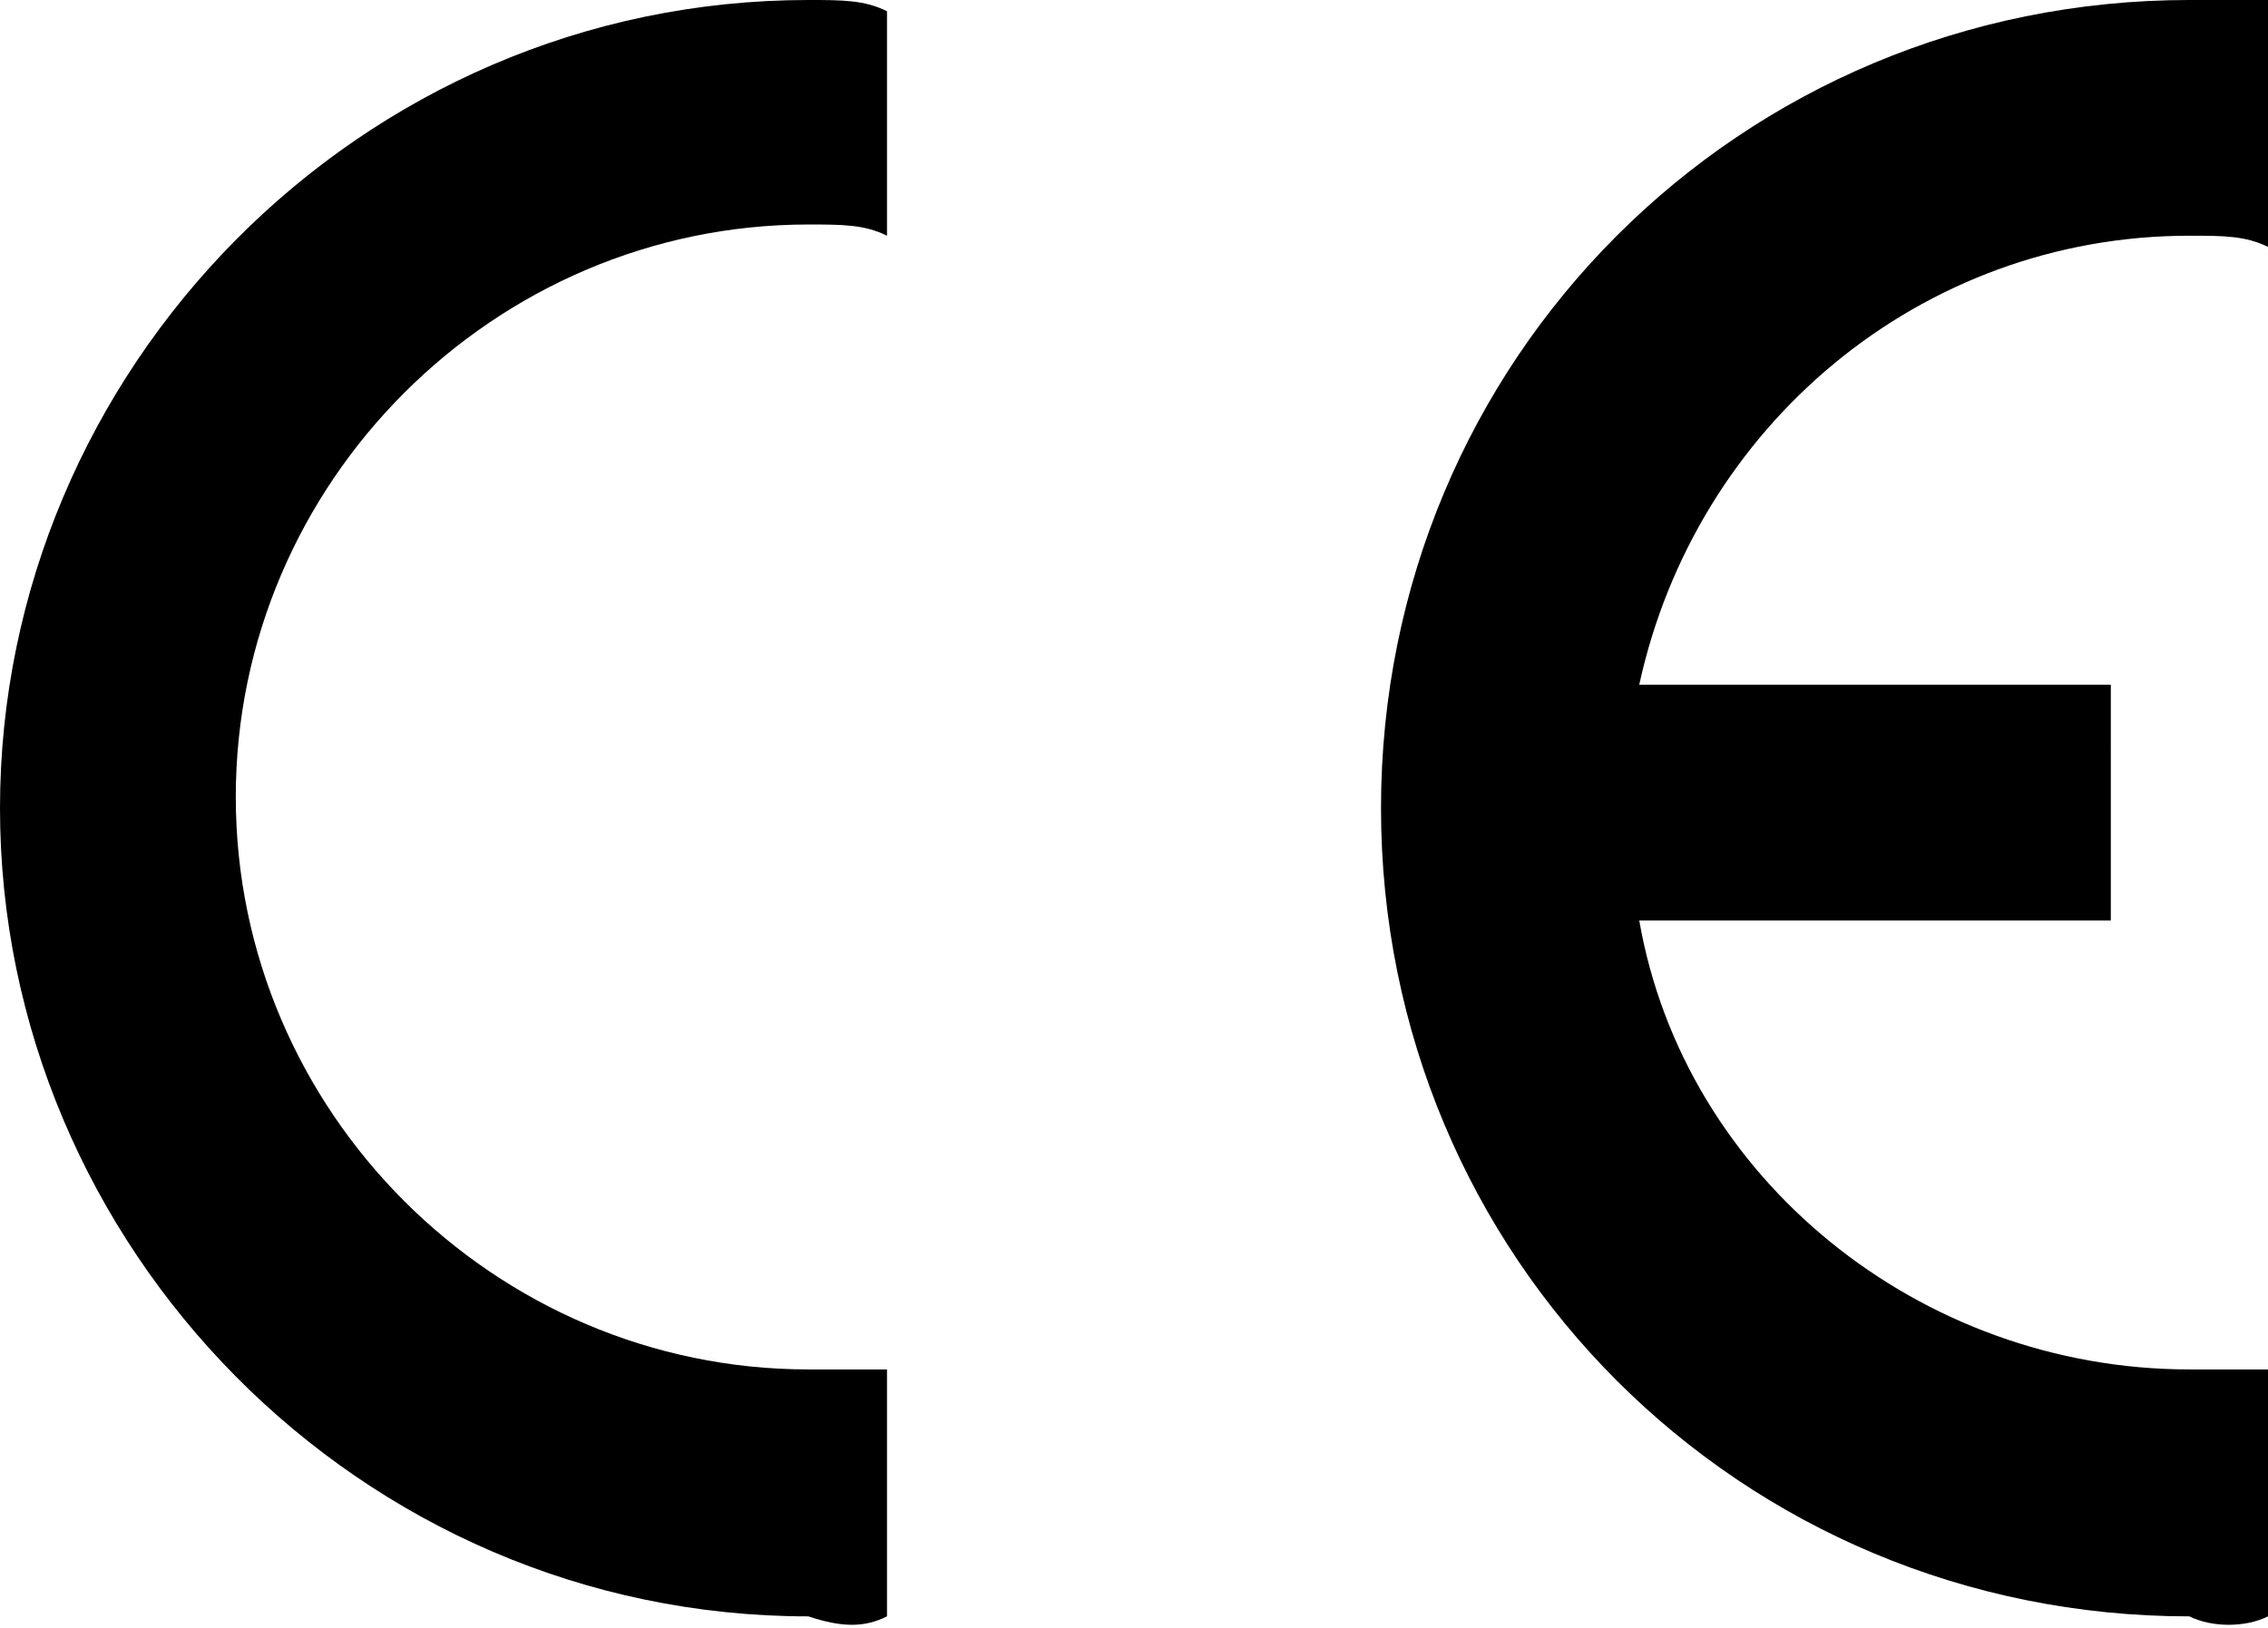
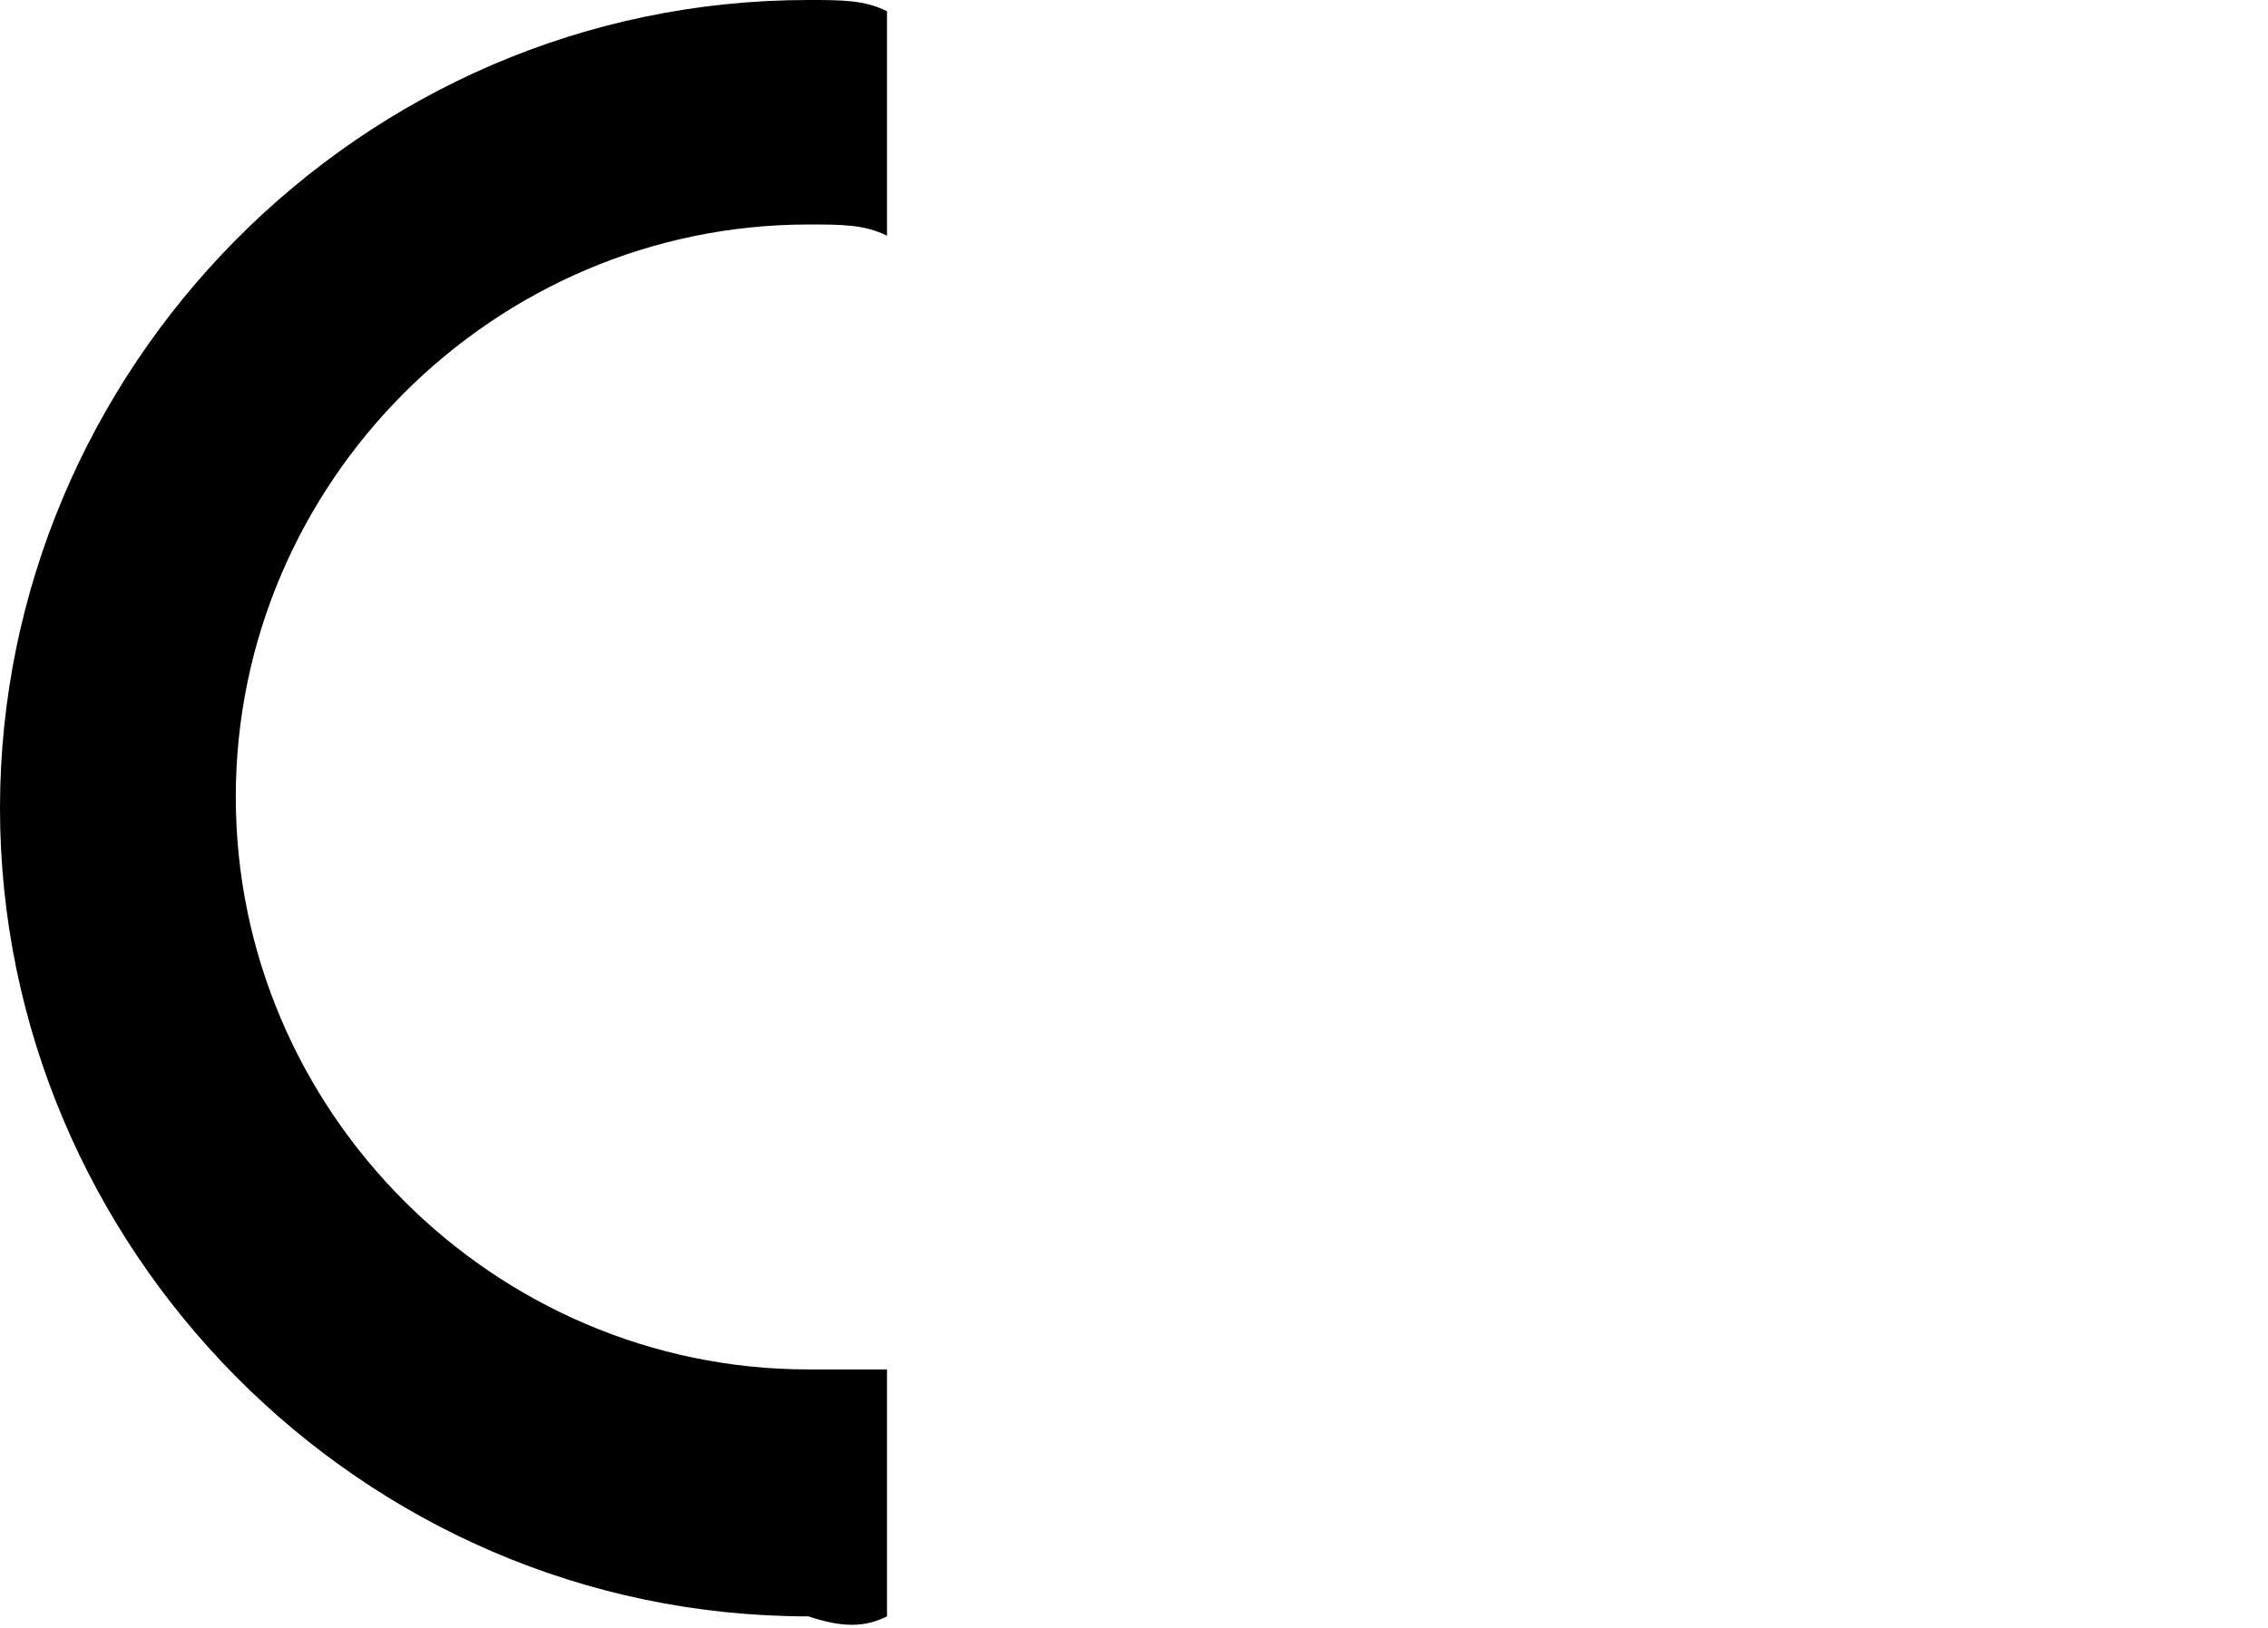
<svg xmlns="http://www.w3.org/2000/svg" version="1.1" id="Livello_1" x="0px" y="0px" viewBox="0 0 20.2 14.5" style="enable-background:new 0 0 20.2 14.5;" xml:space="preserve">
  <g>
    <path d="M7.9,14.4v-2.2c-0.2,0-0.5,0-0.7,0c-2.8,0-5.1-2.3-5.1-5.1s2.3-5.1,5.1-5.1c0.3,0,0.5,0,0.7,0.1V0.1C7.7,0,7.5,0,7.2,0   C3.2,0,0,3.3,0,7.2s3.2,7.2,7.2,7.2C7.5,14.5,7.7,14.5,7.9,14.4z" />
-     <path d="M20.2,14.4v-2.2c-0.2,0-0.5,0-0.7,0c-2.4,0-4.5-1.7-4.9-4h4.2V6.1h-4.2c0.5-2.3,2.5-4,4.9-4c0.3,0,0.5,0,0.7,0.1V0   c-0.2,0-0.5,0-0.7,0c-4,0-7.2,3.2-7.2,7.2s3.2,7.2,7.2,7.2C19.7,14.5,20,14.5,20.2,14.4z" />
  </g>
</svg>